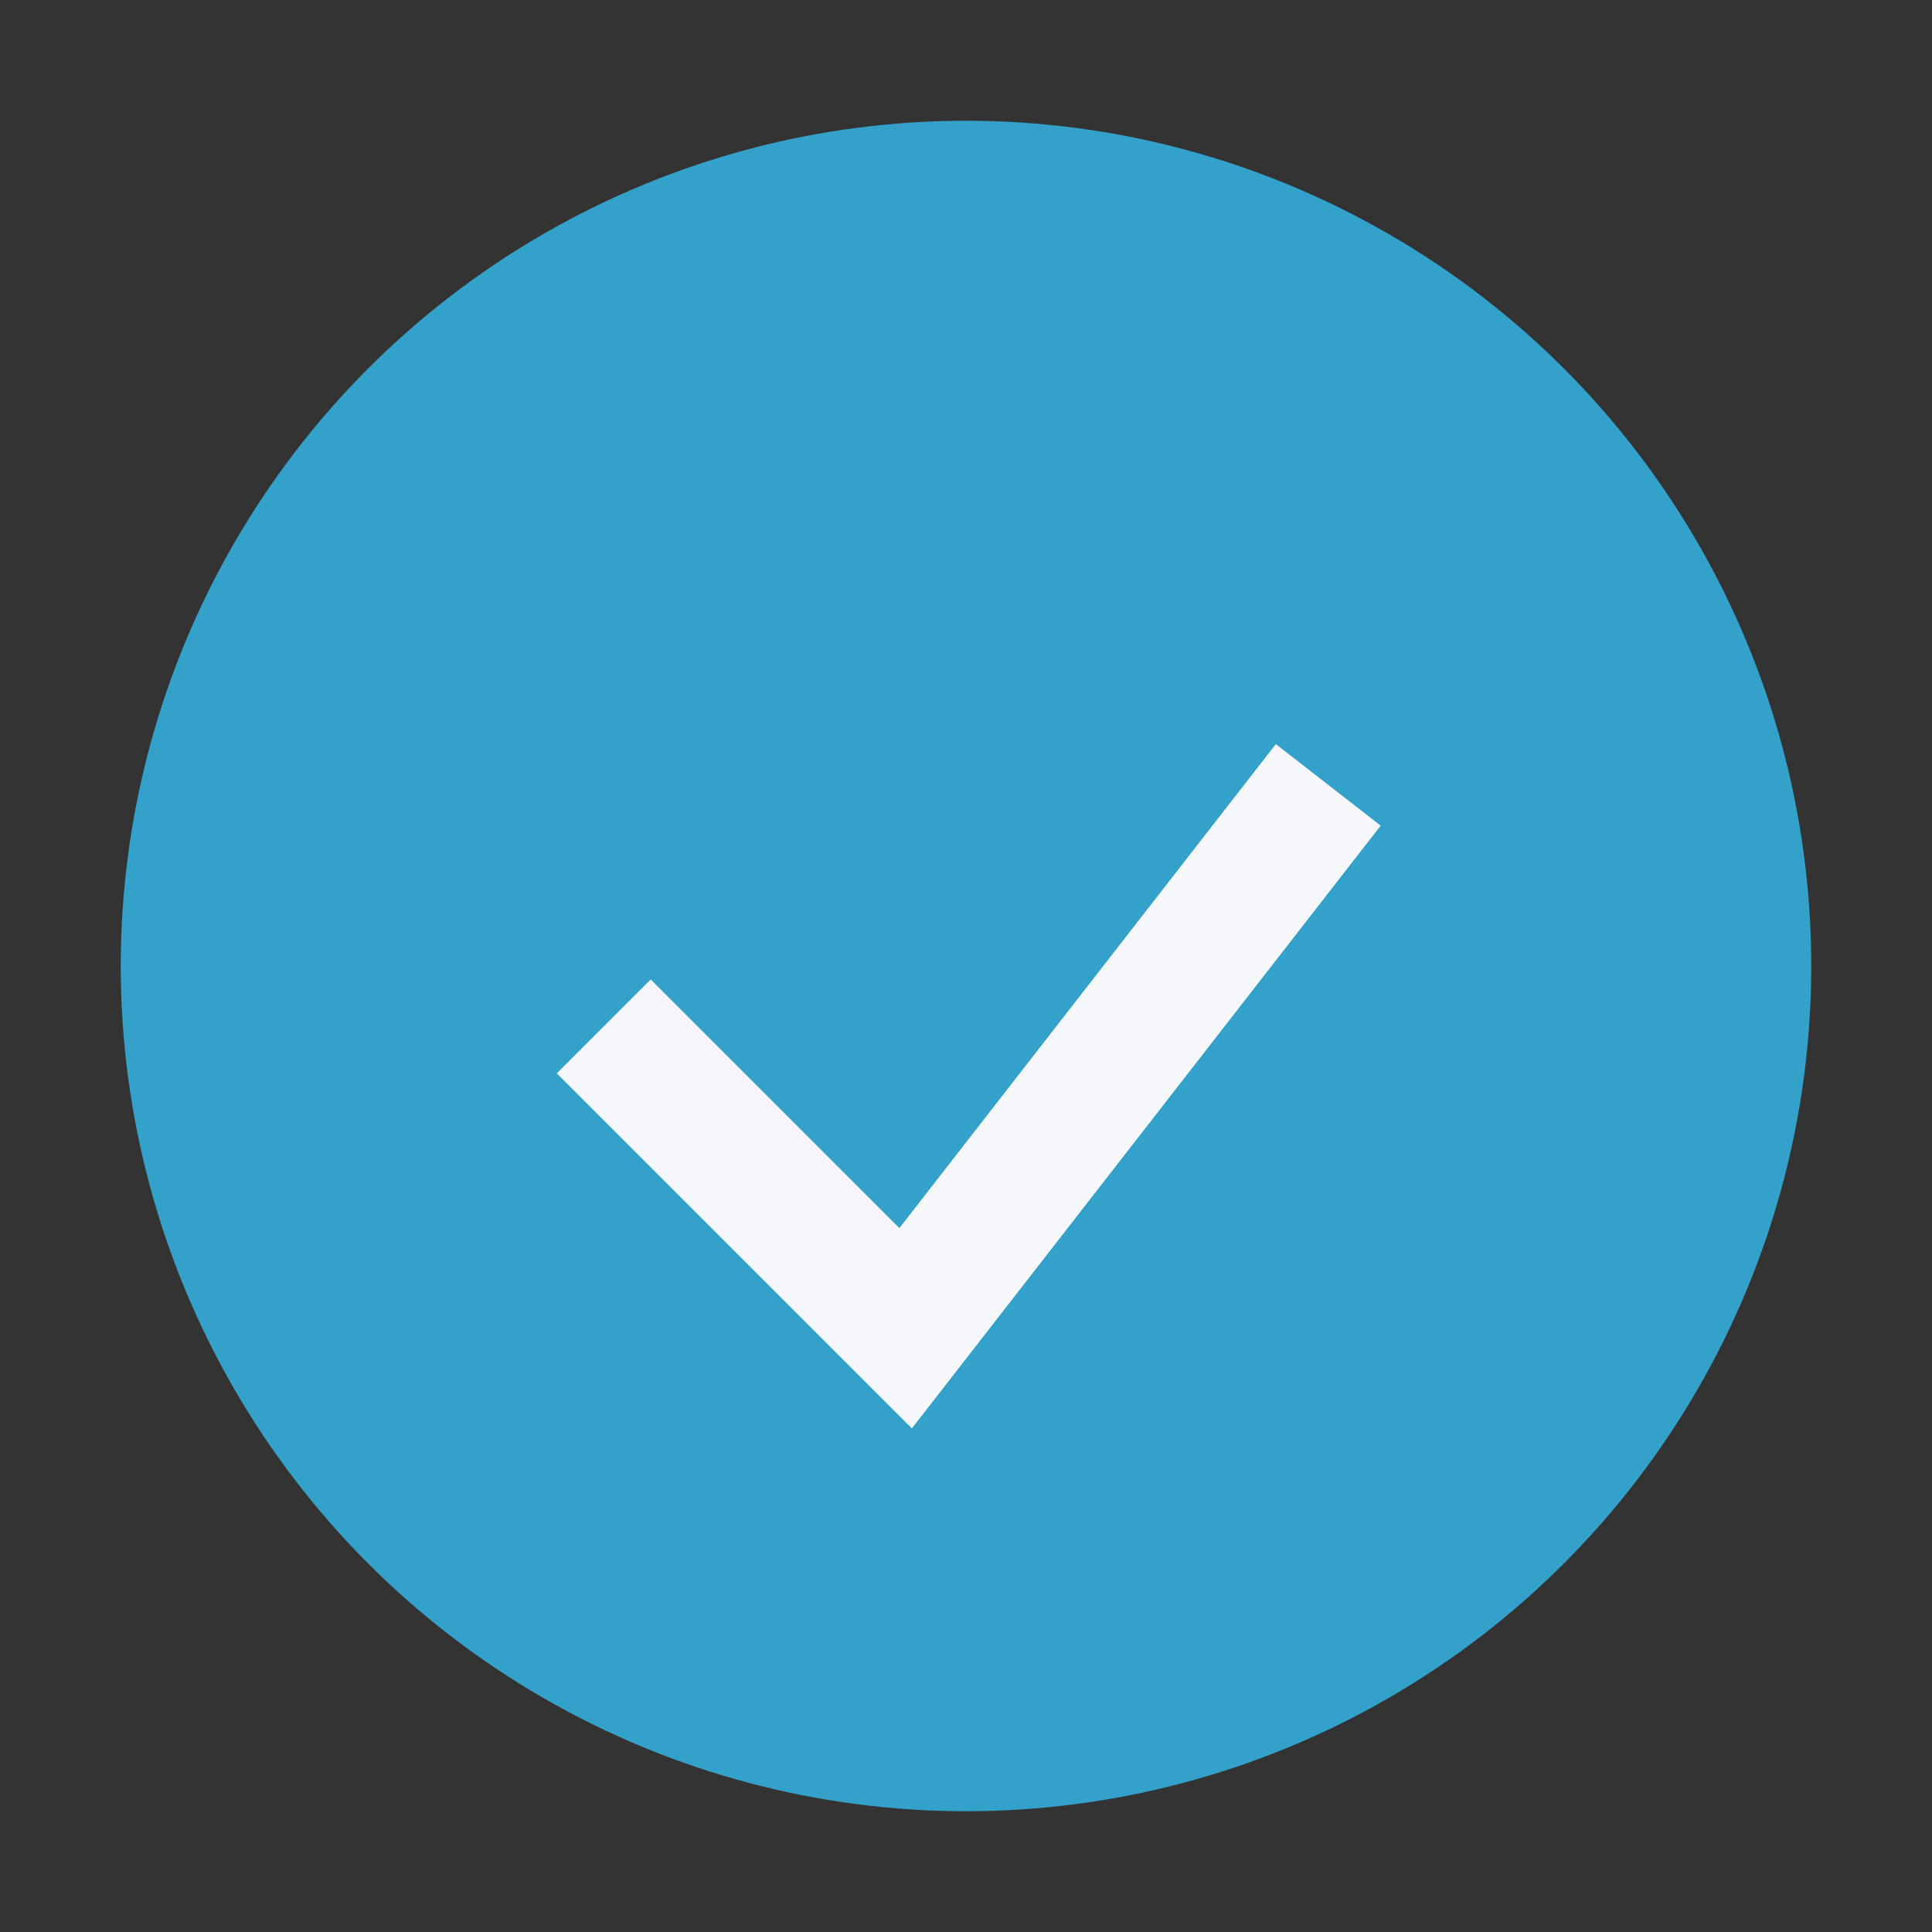
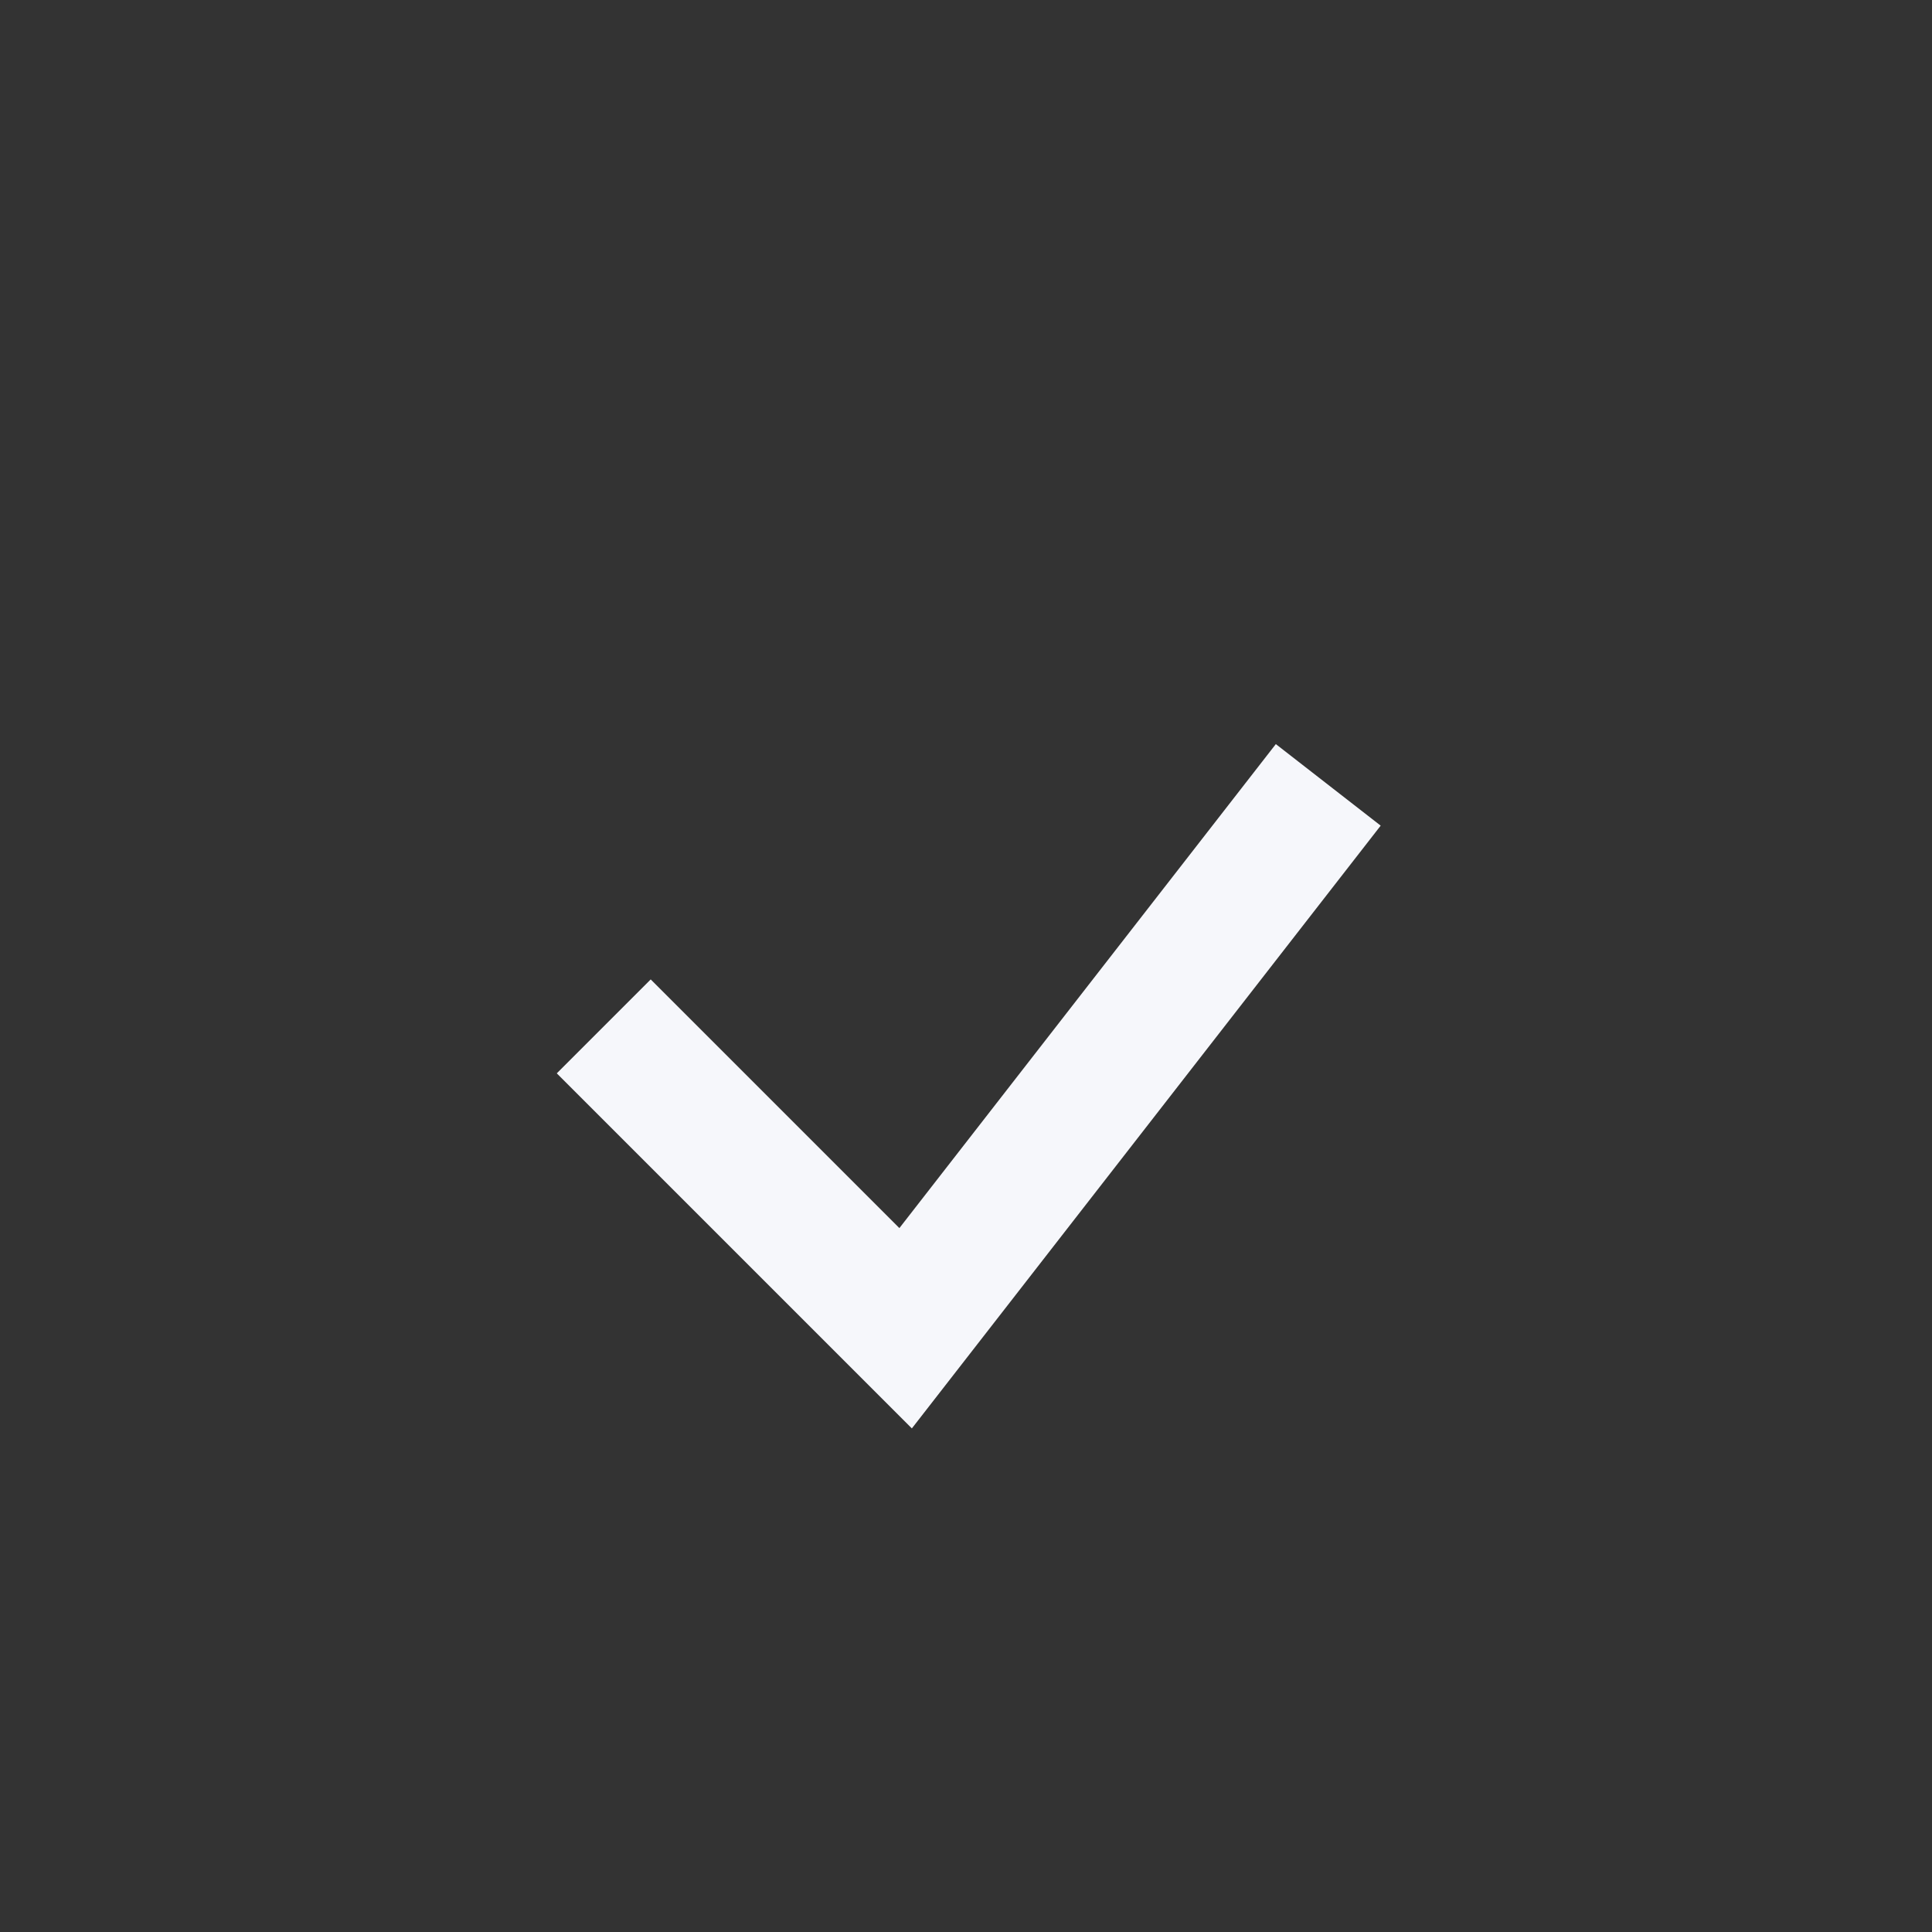
<svg xmlns="http://www.w3.org/2000/svg" width="32" height="32" viewBox="0 0 32 32">
  <rect x="0" y="0" width="32" height="32" fill="#333333" stroke="none" />
-   <circle cx="16" cy="16" r="14" fill="#33A1C9" />
  <path d="M10 17l5 5 7-9" stroke="#F6F7FB" stroke-width="2.2" fill="none" />
</svg>